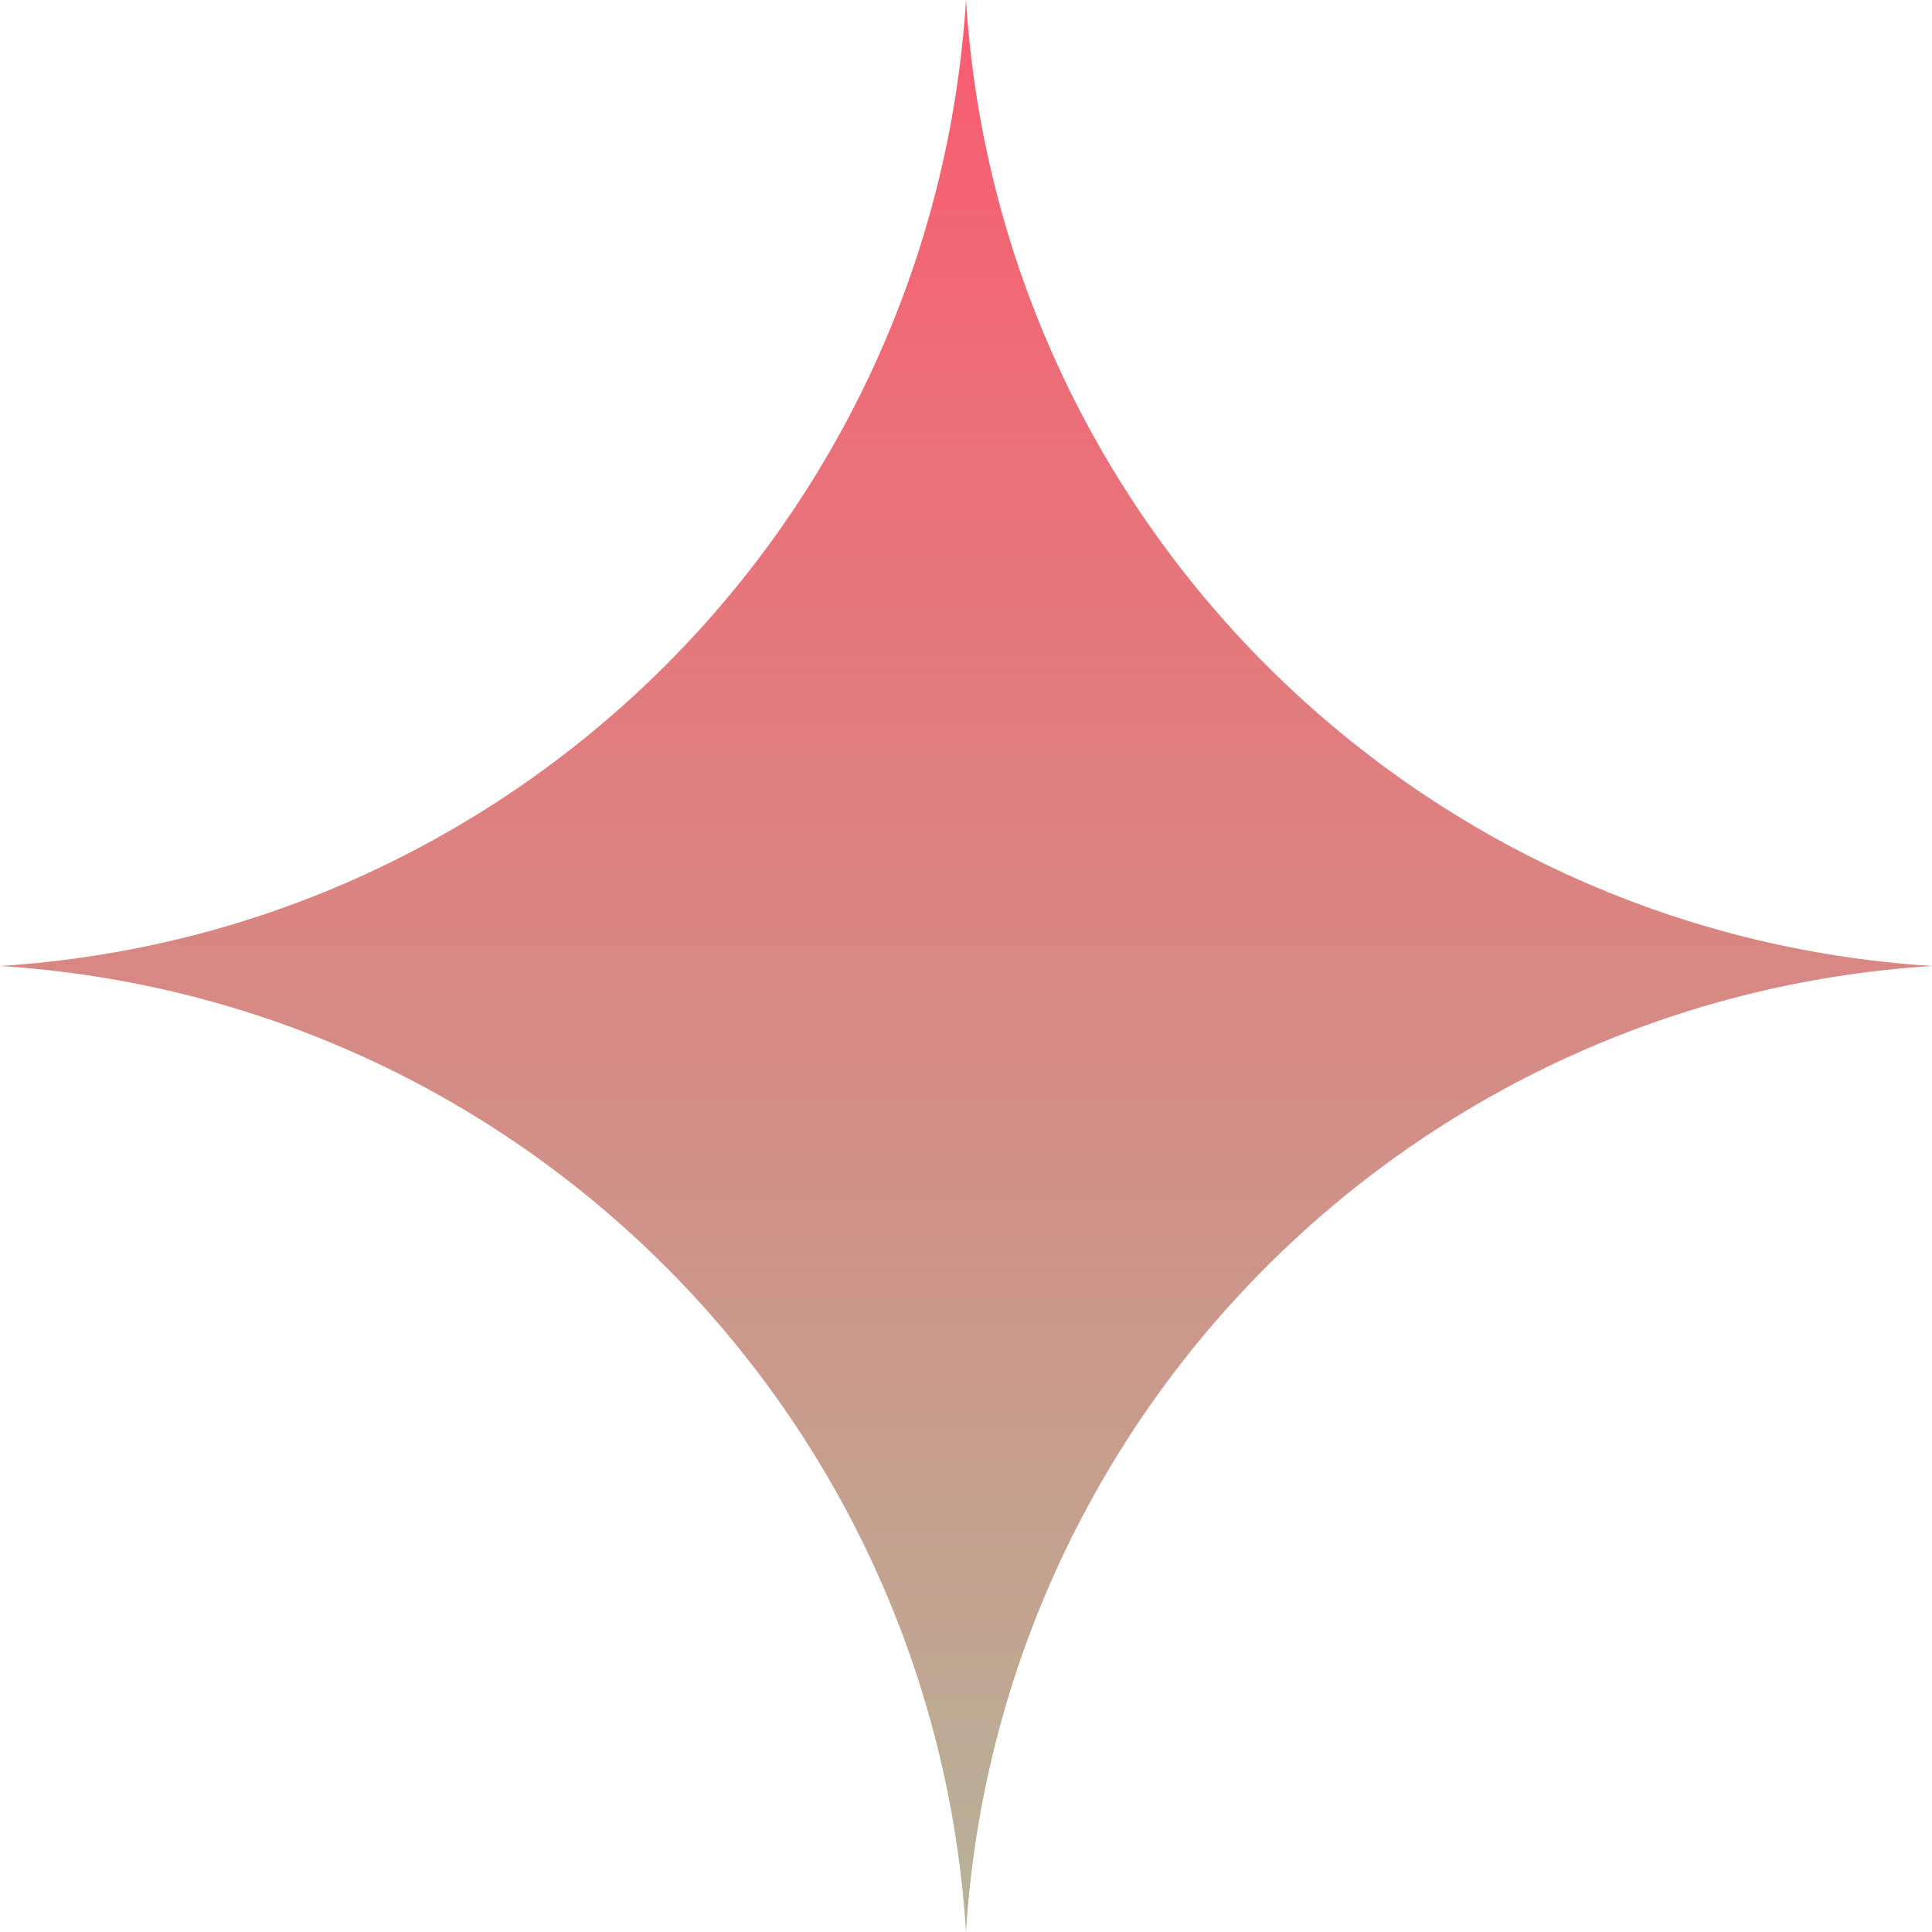
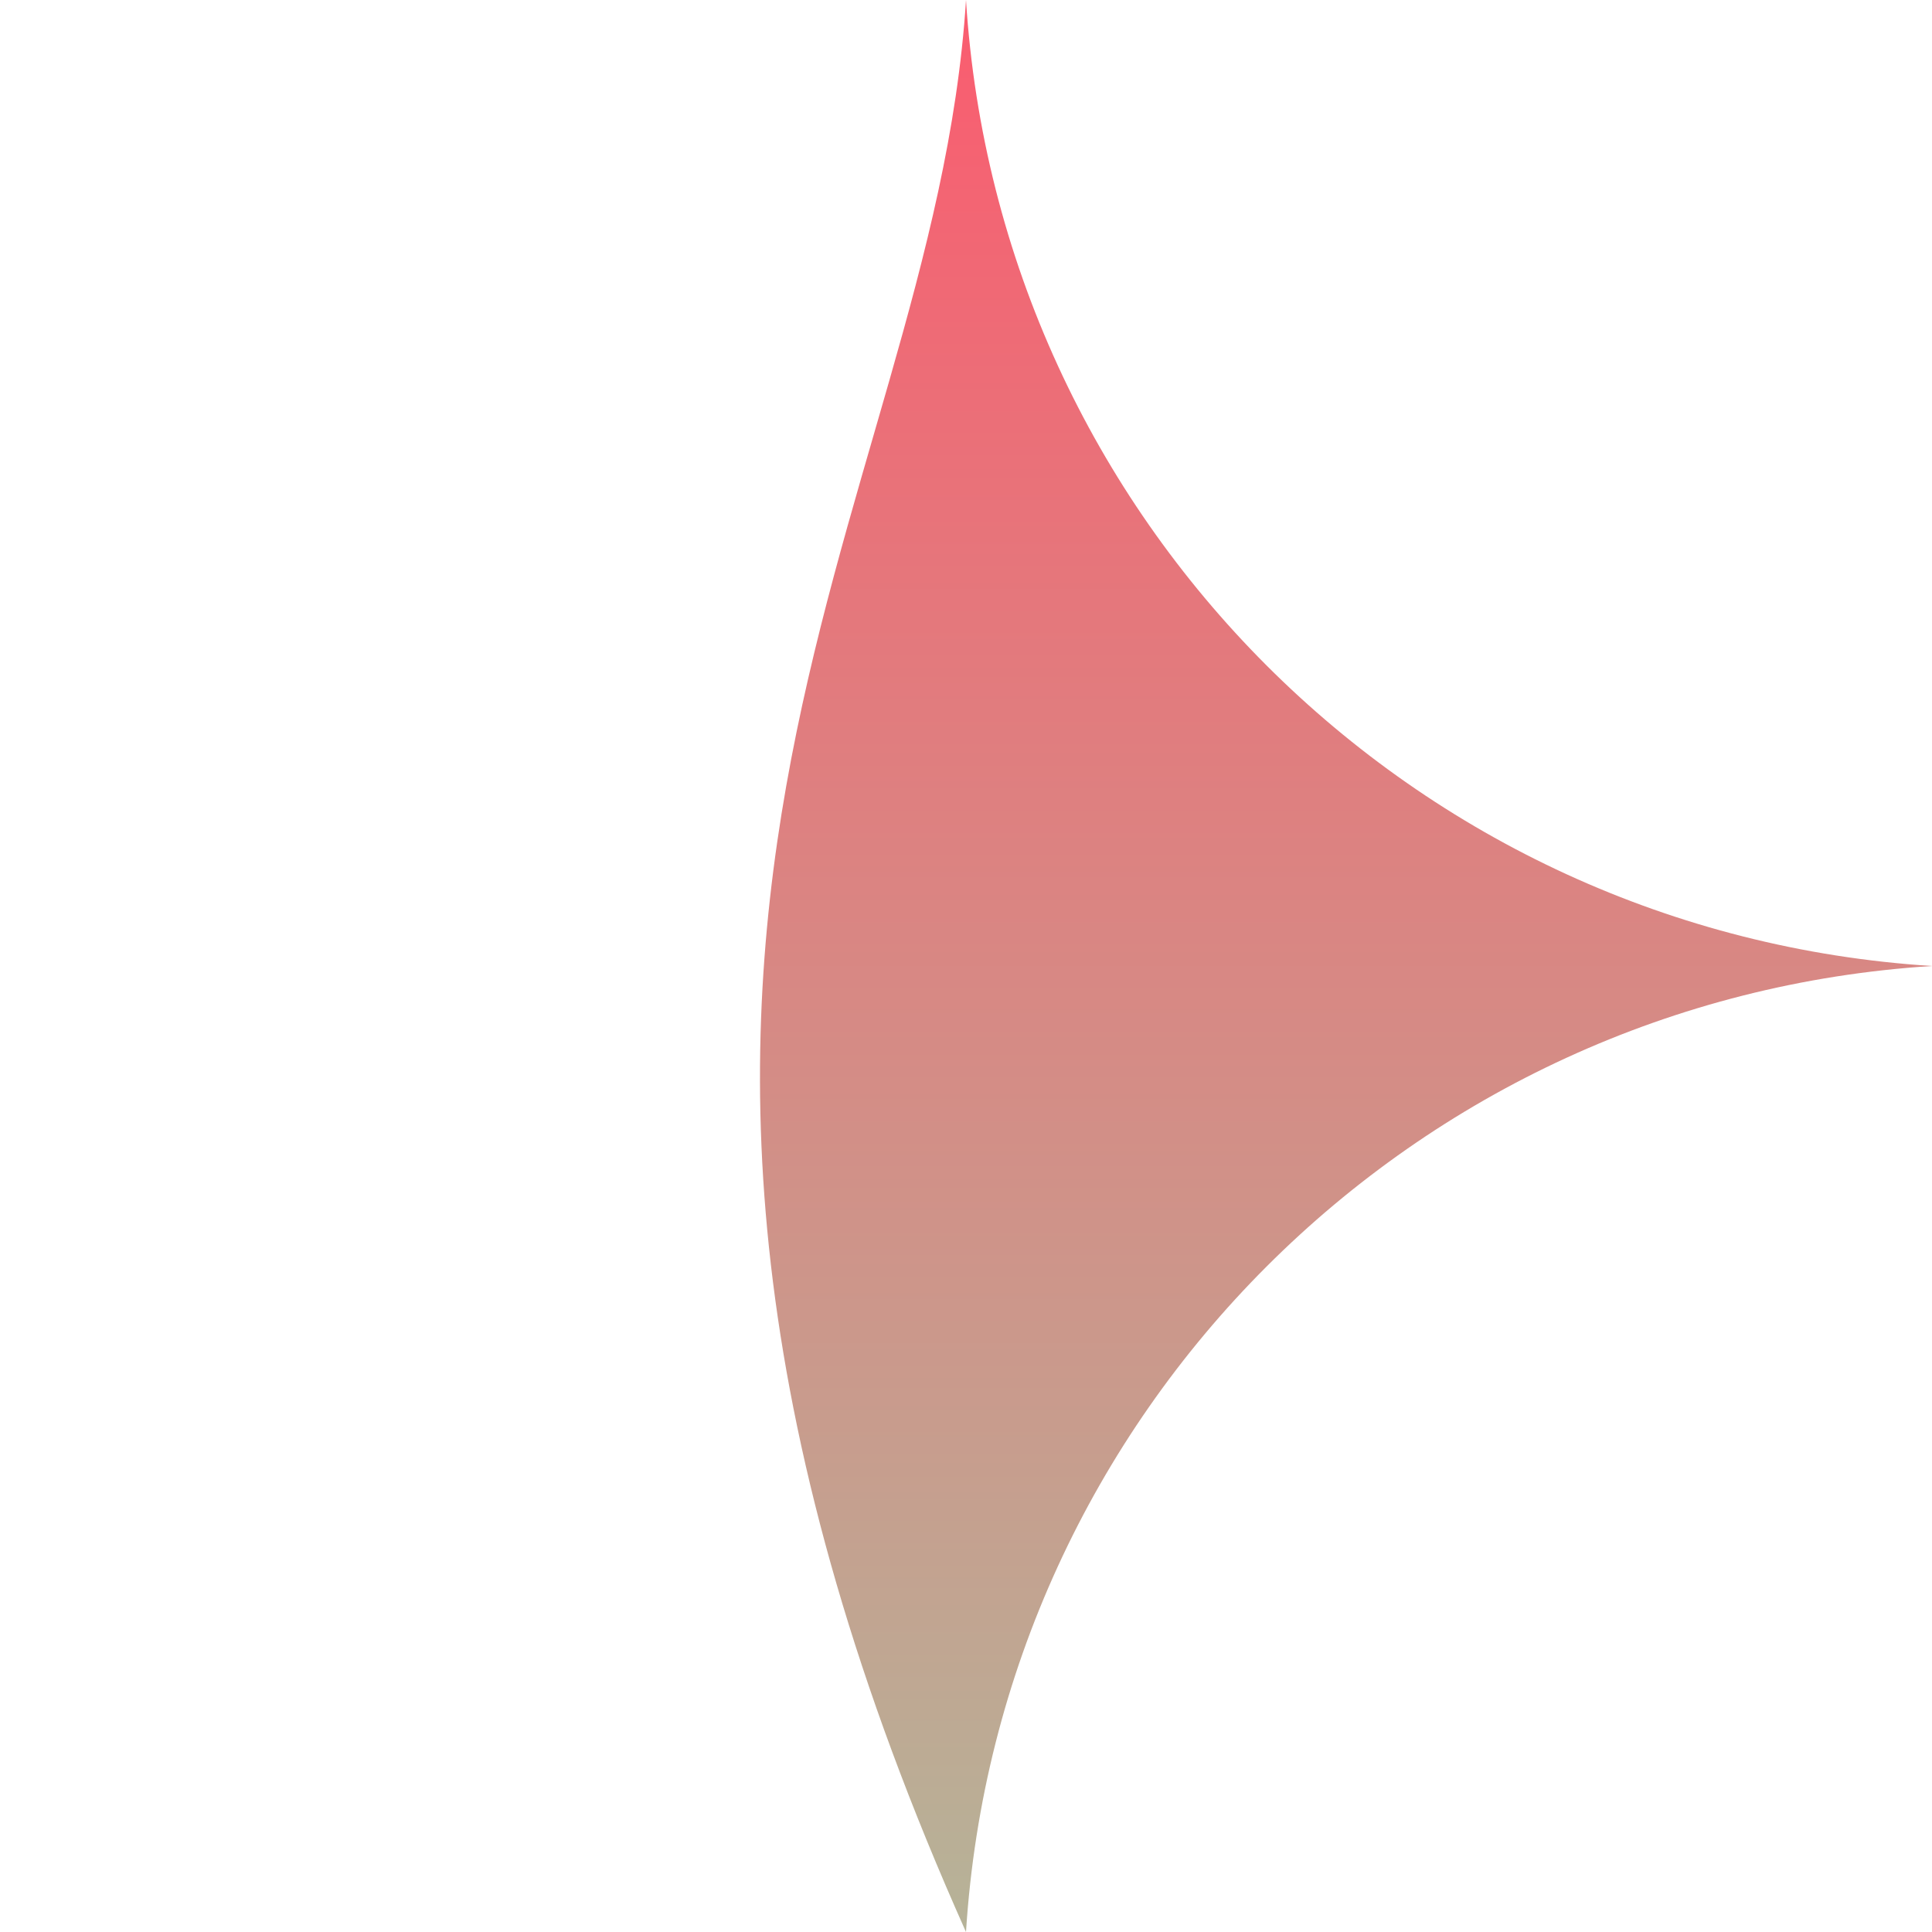
<svg xmlns="http://www.w3.org/2000/svg" width="200" height="200" viewBox="0 0 200 200" fill="none">
-   <path d="M100 0C103.395 53.76 146.24 96.605 200 100C146.24 103.395 103.395 146.24 100 200C96.605 146.24 53.76 103.395 0 100C53.76 96.605 96.605 53.76 100 0Z" fill="url(#paint0_linear_7660_742)" />
+   <path d="M100 0C103.395 53.76 146.24 96.605 200 100C146.24 103.395 103.395 146.24 100 200C53.76 96.605 96.605 53.76 100 0Z" fill="url(#paint0_linear_7660_742)" />
  <defs>
    <linearGradient id="paint0_linear_7660_742" x1="100" y1="0" x2="100" y2="200" gradientUnits="userSpaceOnUse">
      <stop stop-color="#FA5C6F" />
      <stop offset="1" stop-color="#B6B398" />
    </linearGradient>
  </defs>
</svg>